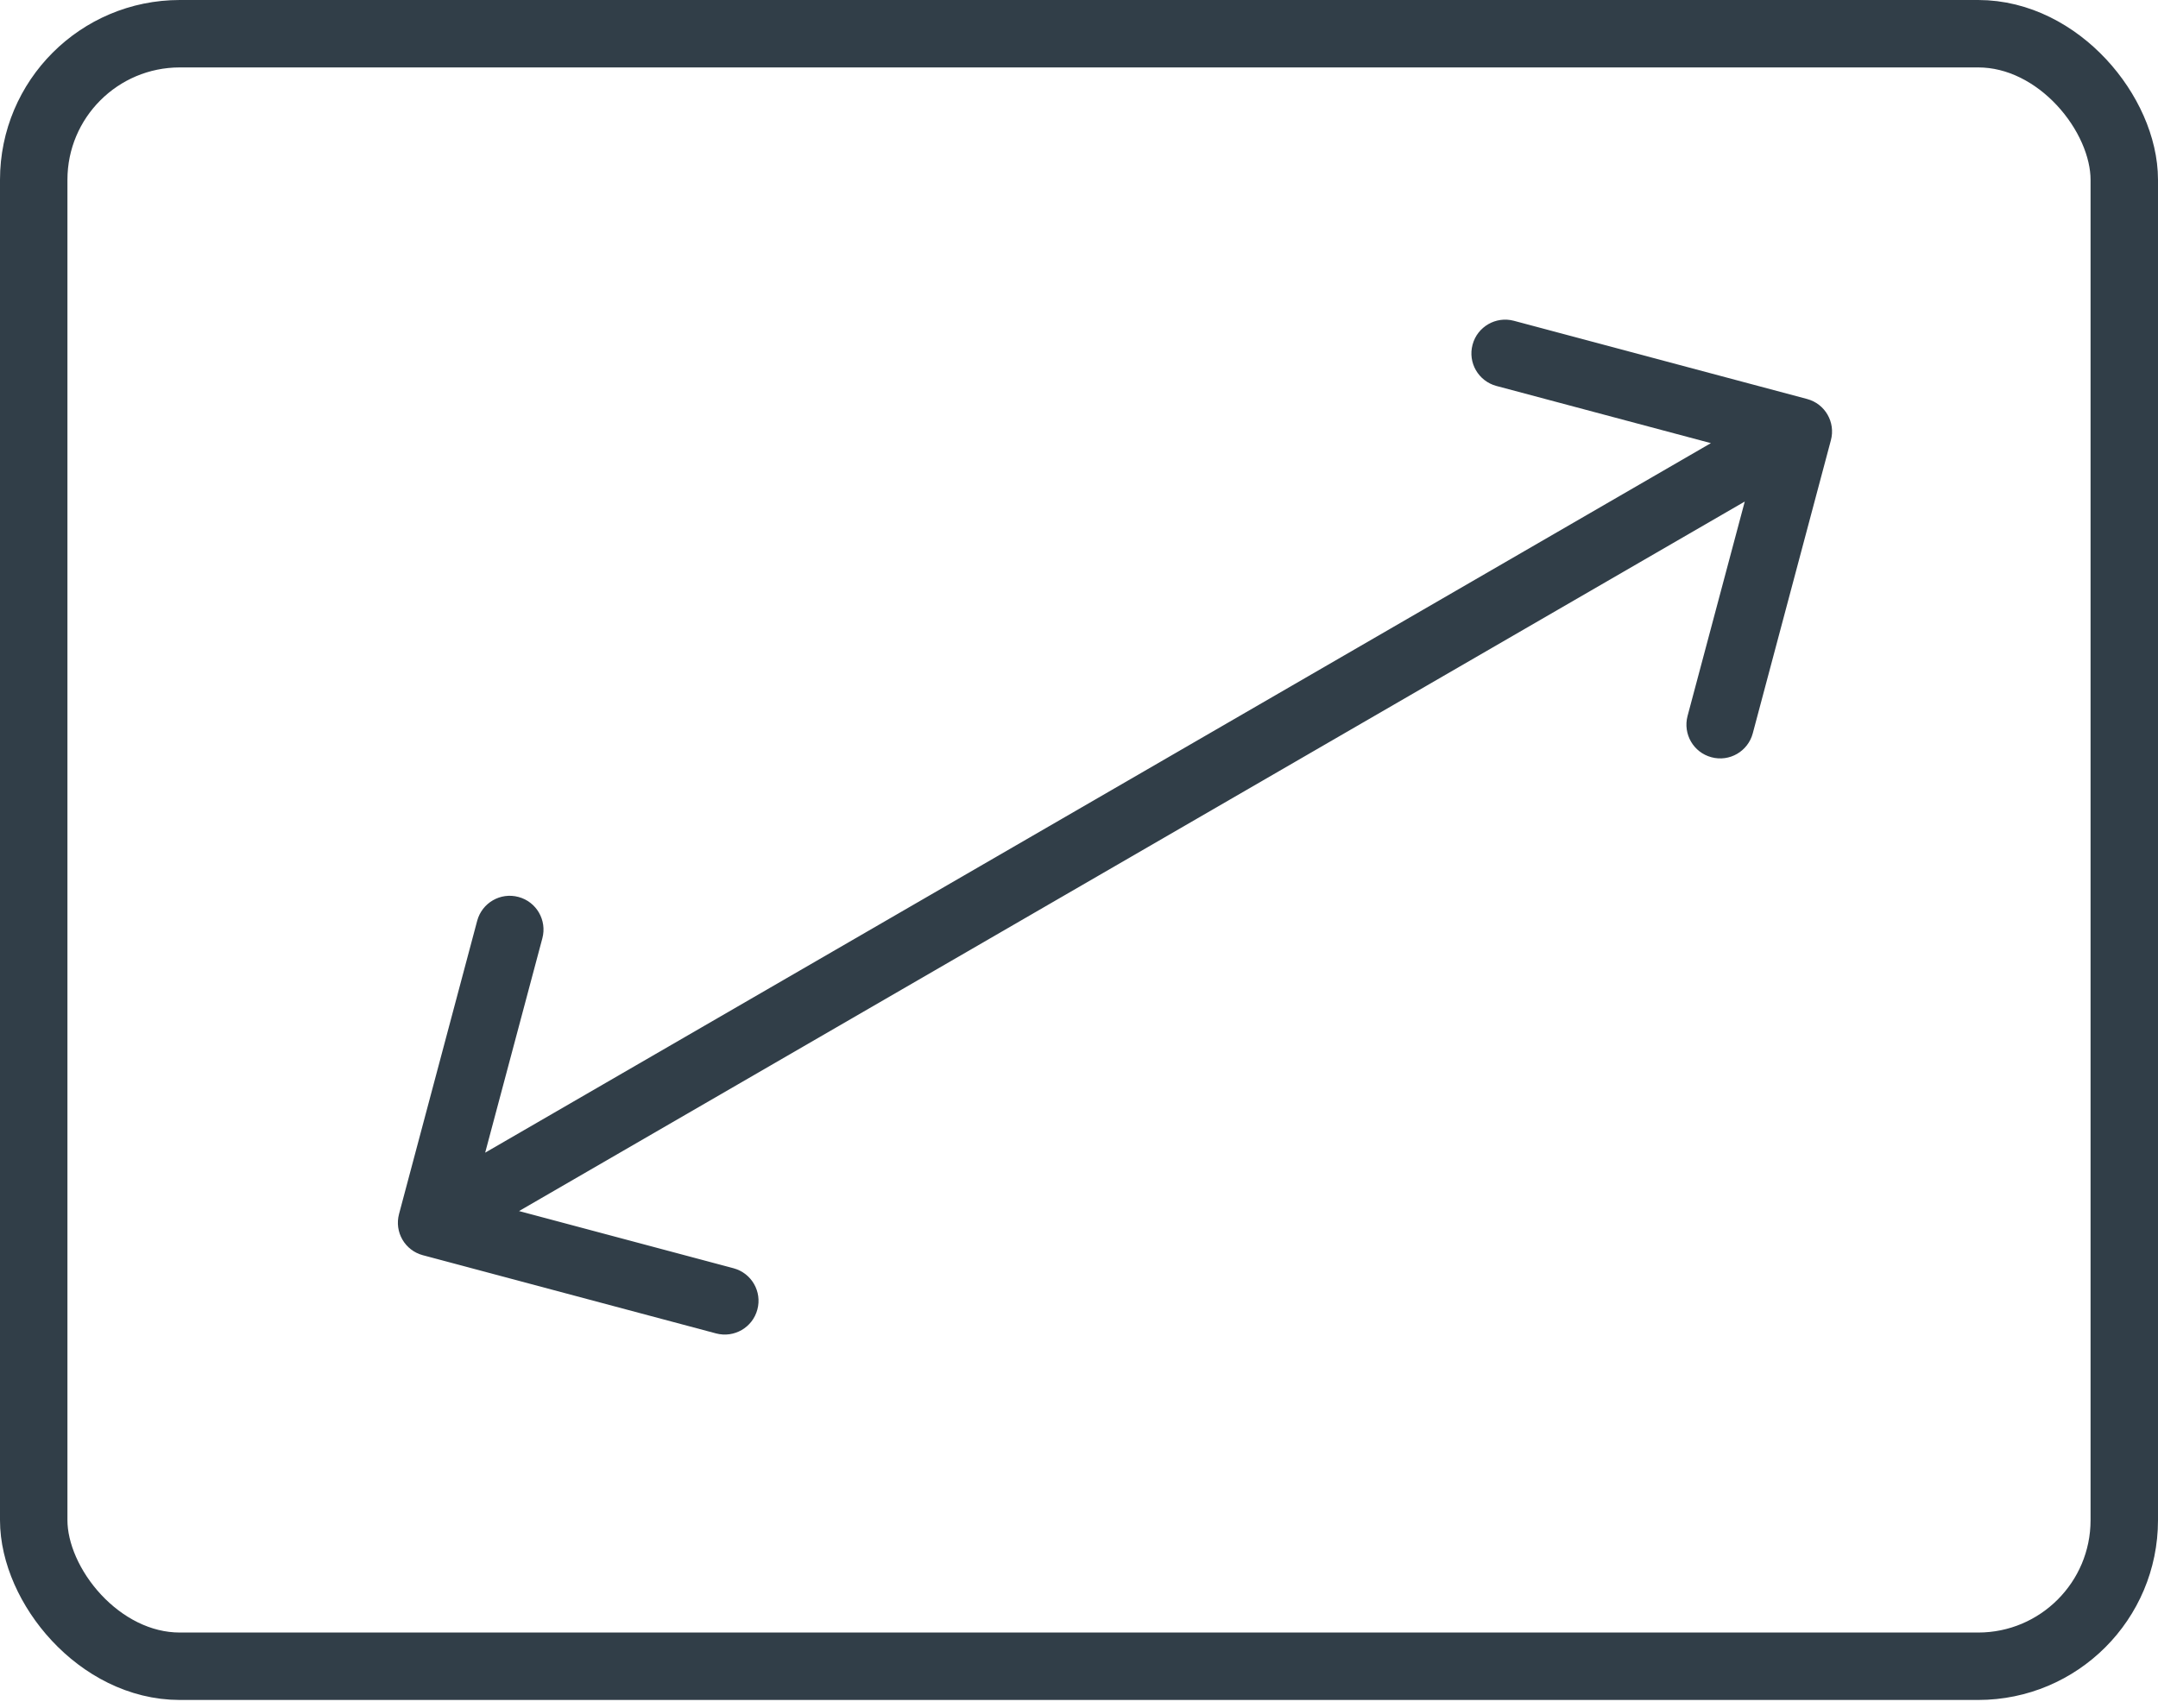
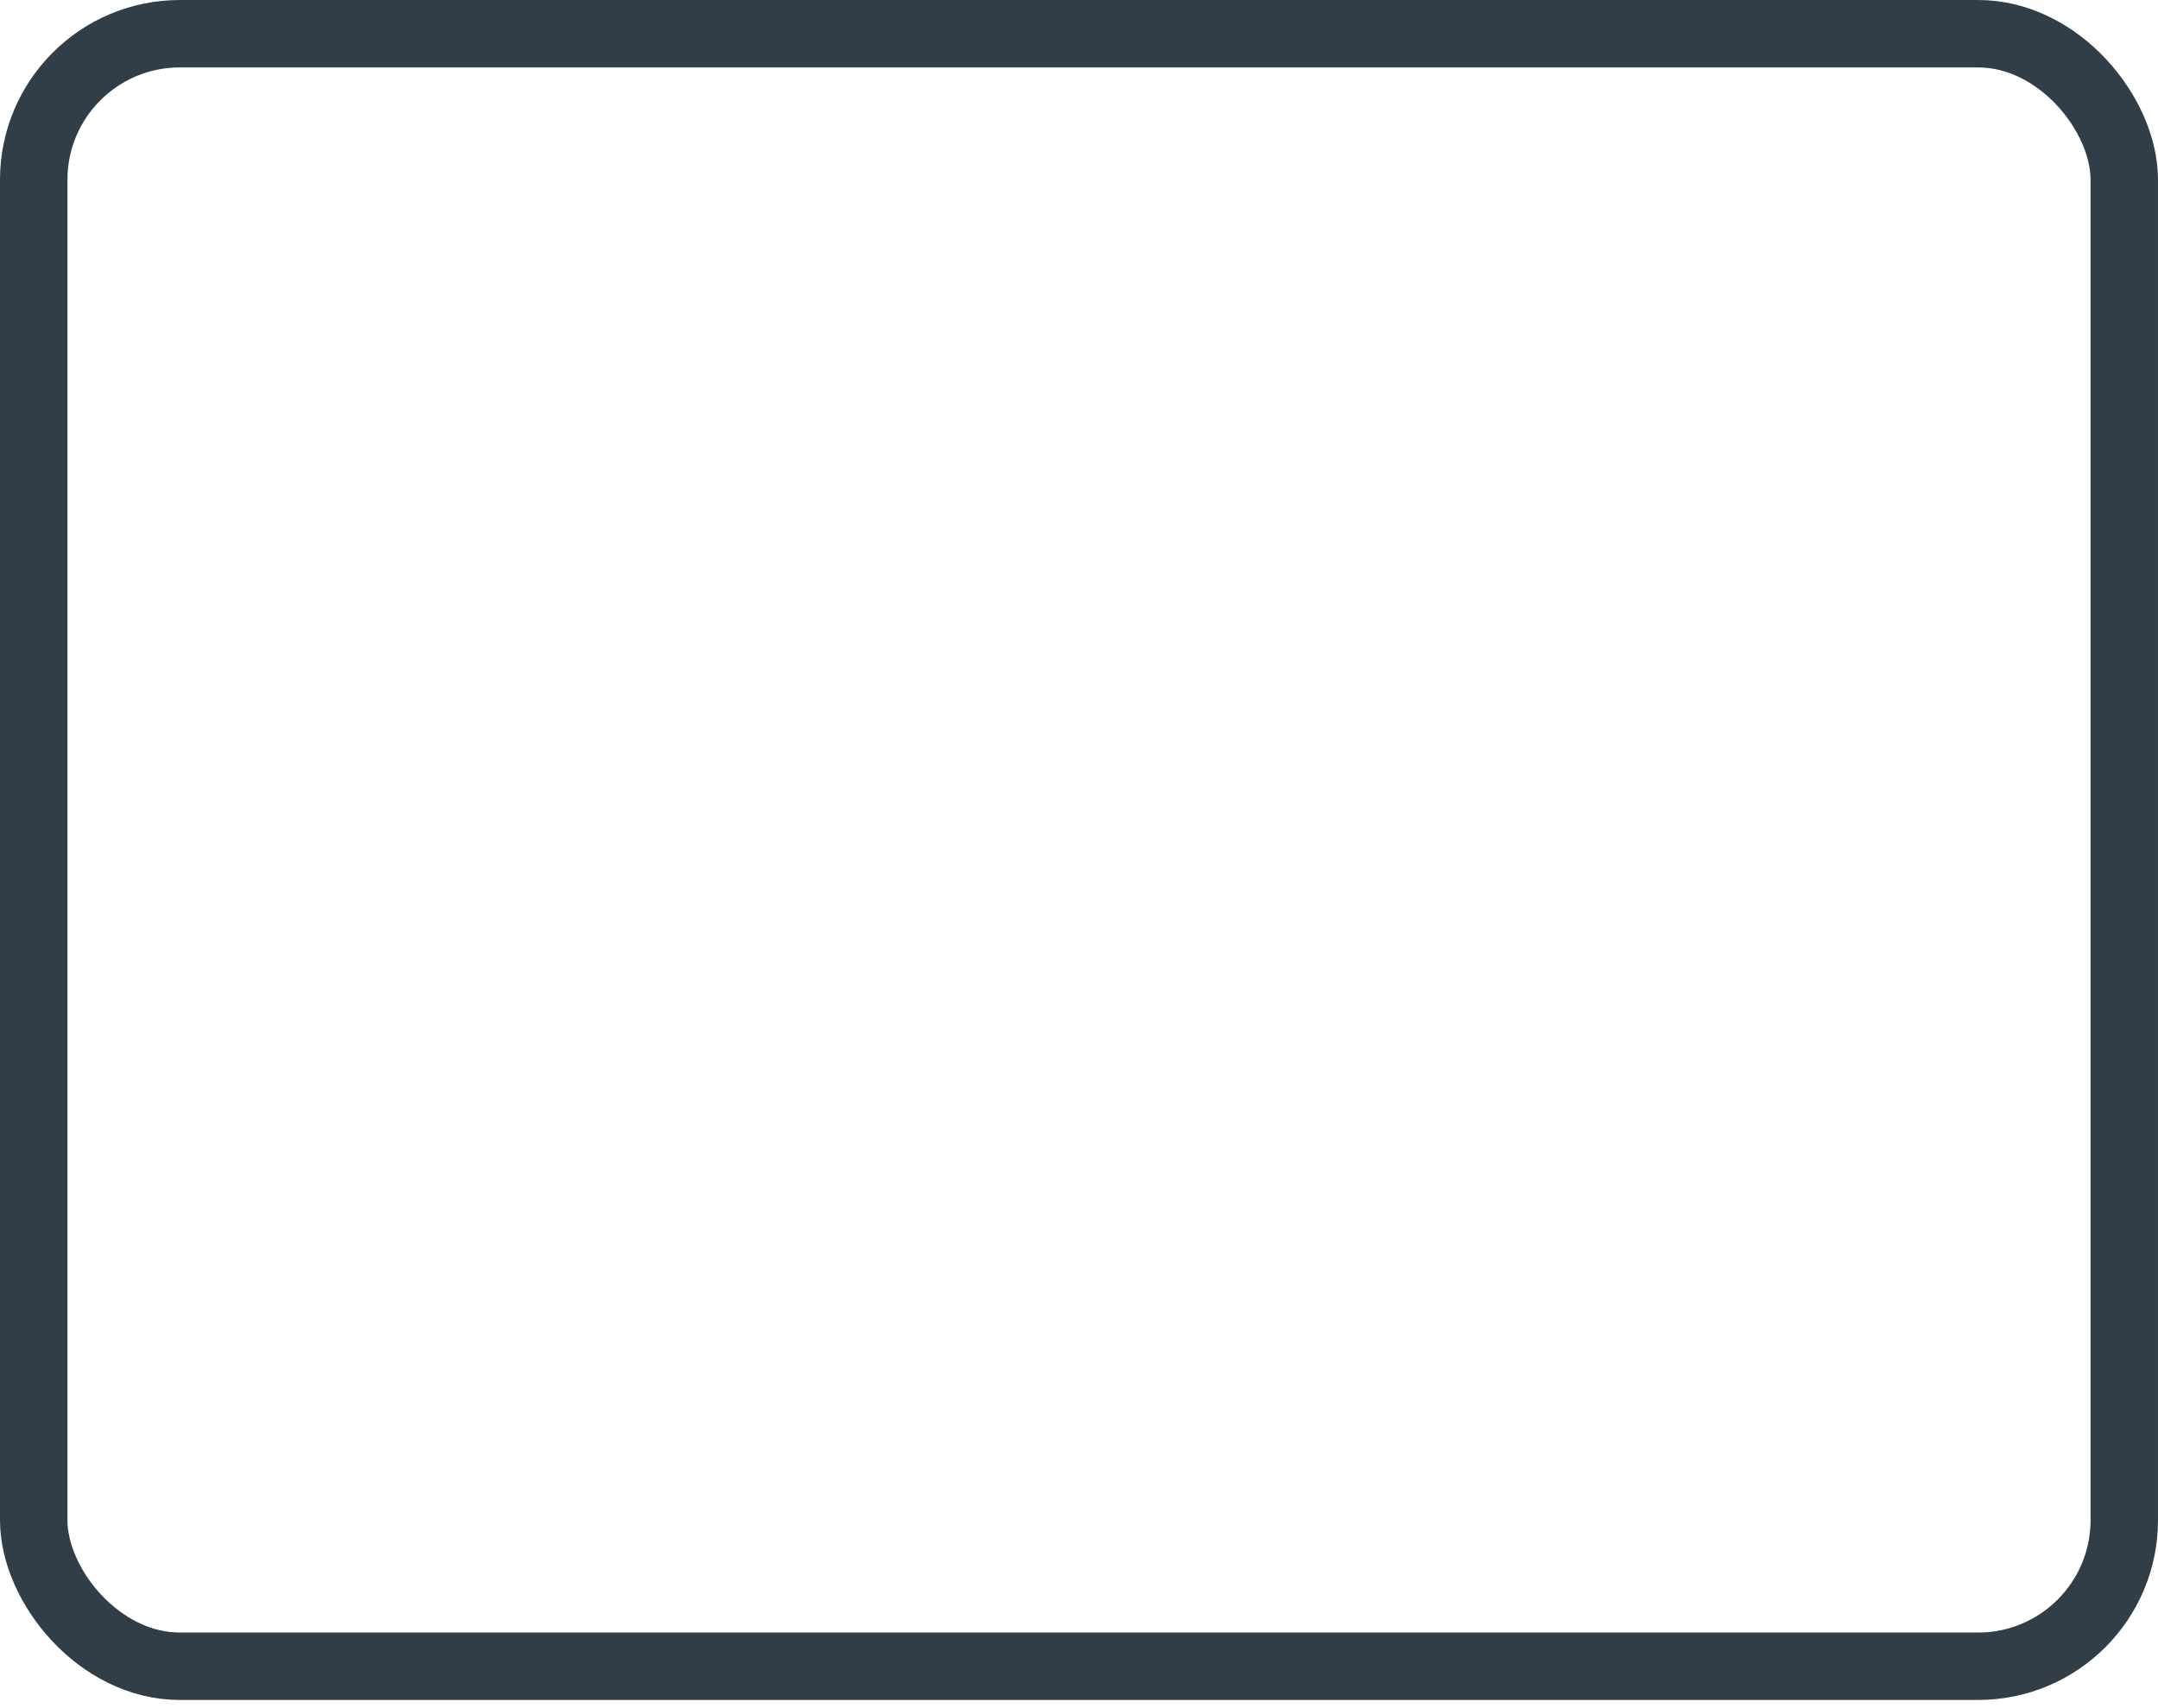
<svg xmlns="http://www.w3.org/2000/svg" fill="none" viewBox="0 0 24 19" height="19" width="24">
  <rect stroke-width="0.75" stroke="#313E48" rx="1.625" height="18.159" width="23.25" y="0.375" x="0.375" />
-   <path fill="#313E48" d="M4.438 13.503C4.384 13.704 4.503 13.909 4.703 13.962L7.964 14.832C8.165 14.885 8.37 14.766 8.423 14.566C8.477 14.366 8.358 14.161 8.158 14.107L5.259 13.334L6.032 10.436C6.085 10.236 5.966 10.03 5.766 9.977C5.566 9.923 5.361 10.042 5.307 10.242L4.438 13.503ZM20.362 4.897C20.416 4.697 20.297 4.491 20.097 4.438L16.836 3.568C16.636 3.515 16.43 3.634 16.377 3.834C16.323 4.034 16.442 4.239 16.642 4.293L19.541 5.066L18.768 7.964C18.715 8.165 18.834 8.37 19.034 8.423C19.234 8.477 19.439 8.358 19.493 8.158L20.362 4.897ZM4.8 13.6L4.988 13.925L20.188 5.125L20 4.8L19.812 4.475L4.612 13.275L4.8 13.6Z" />
</svg>